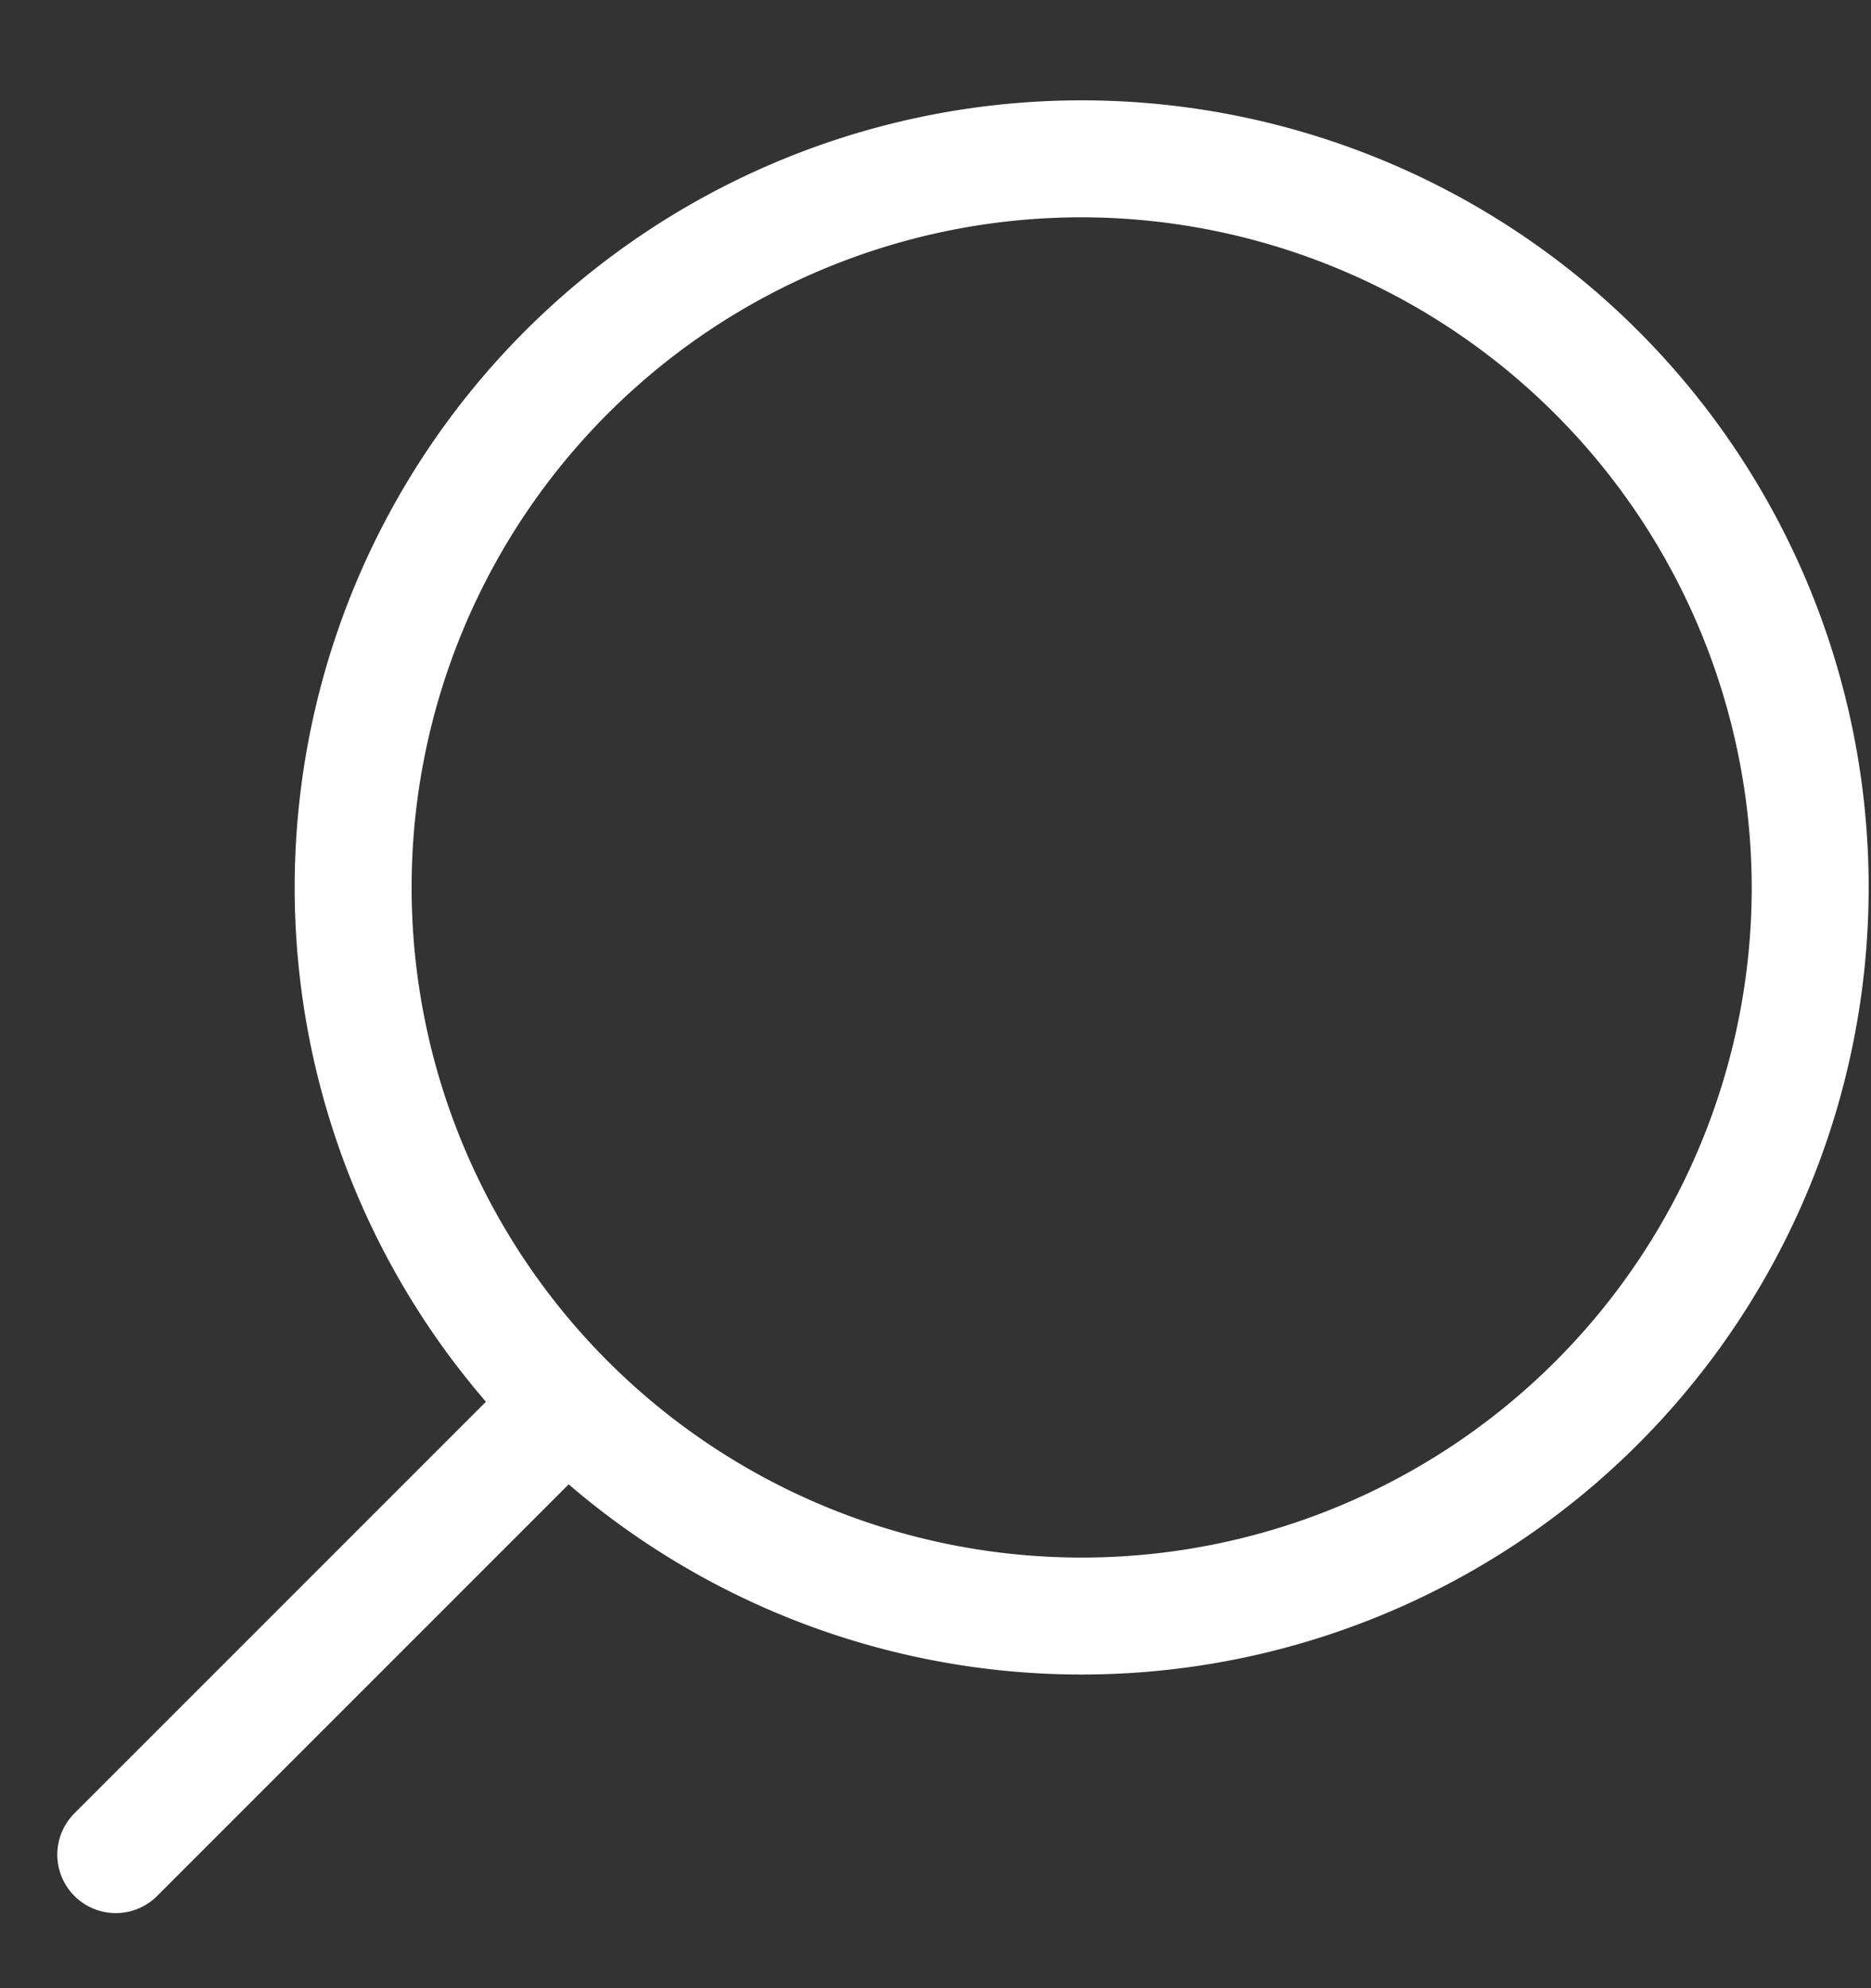
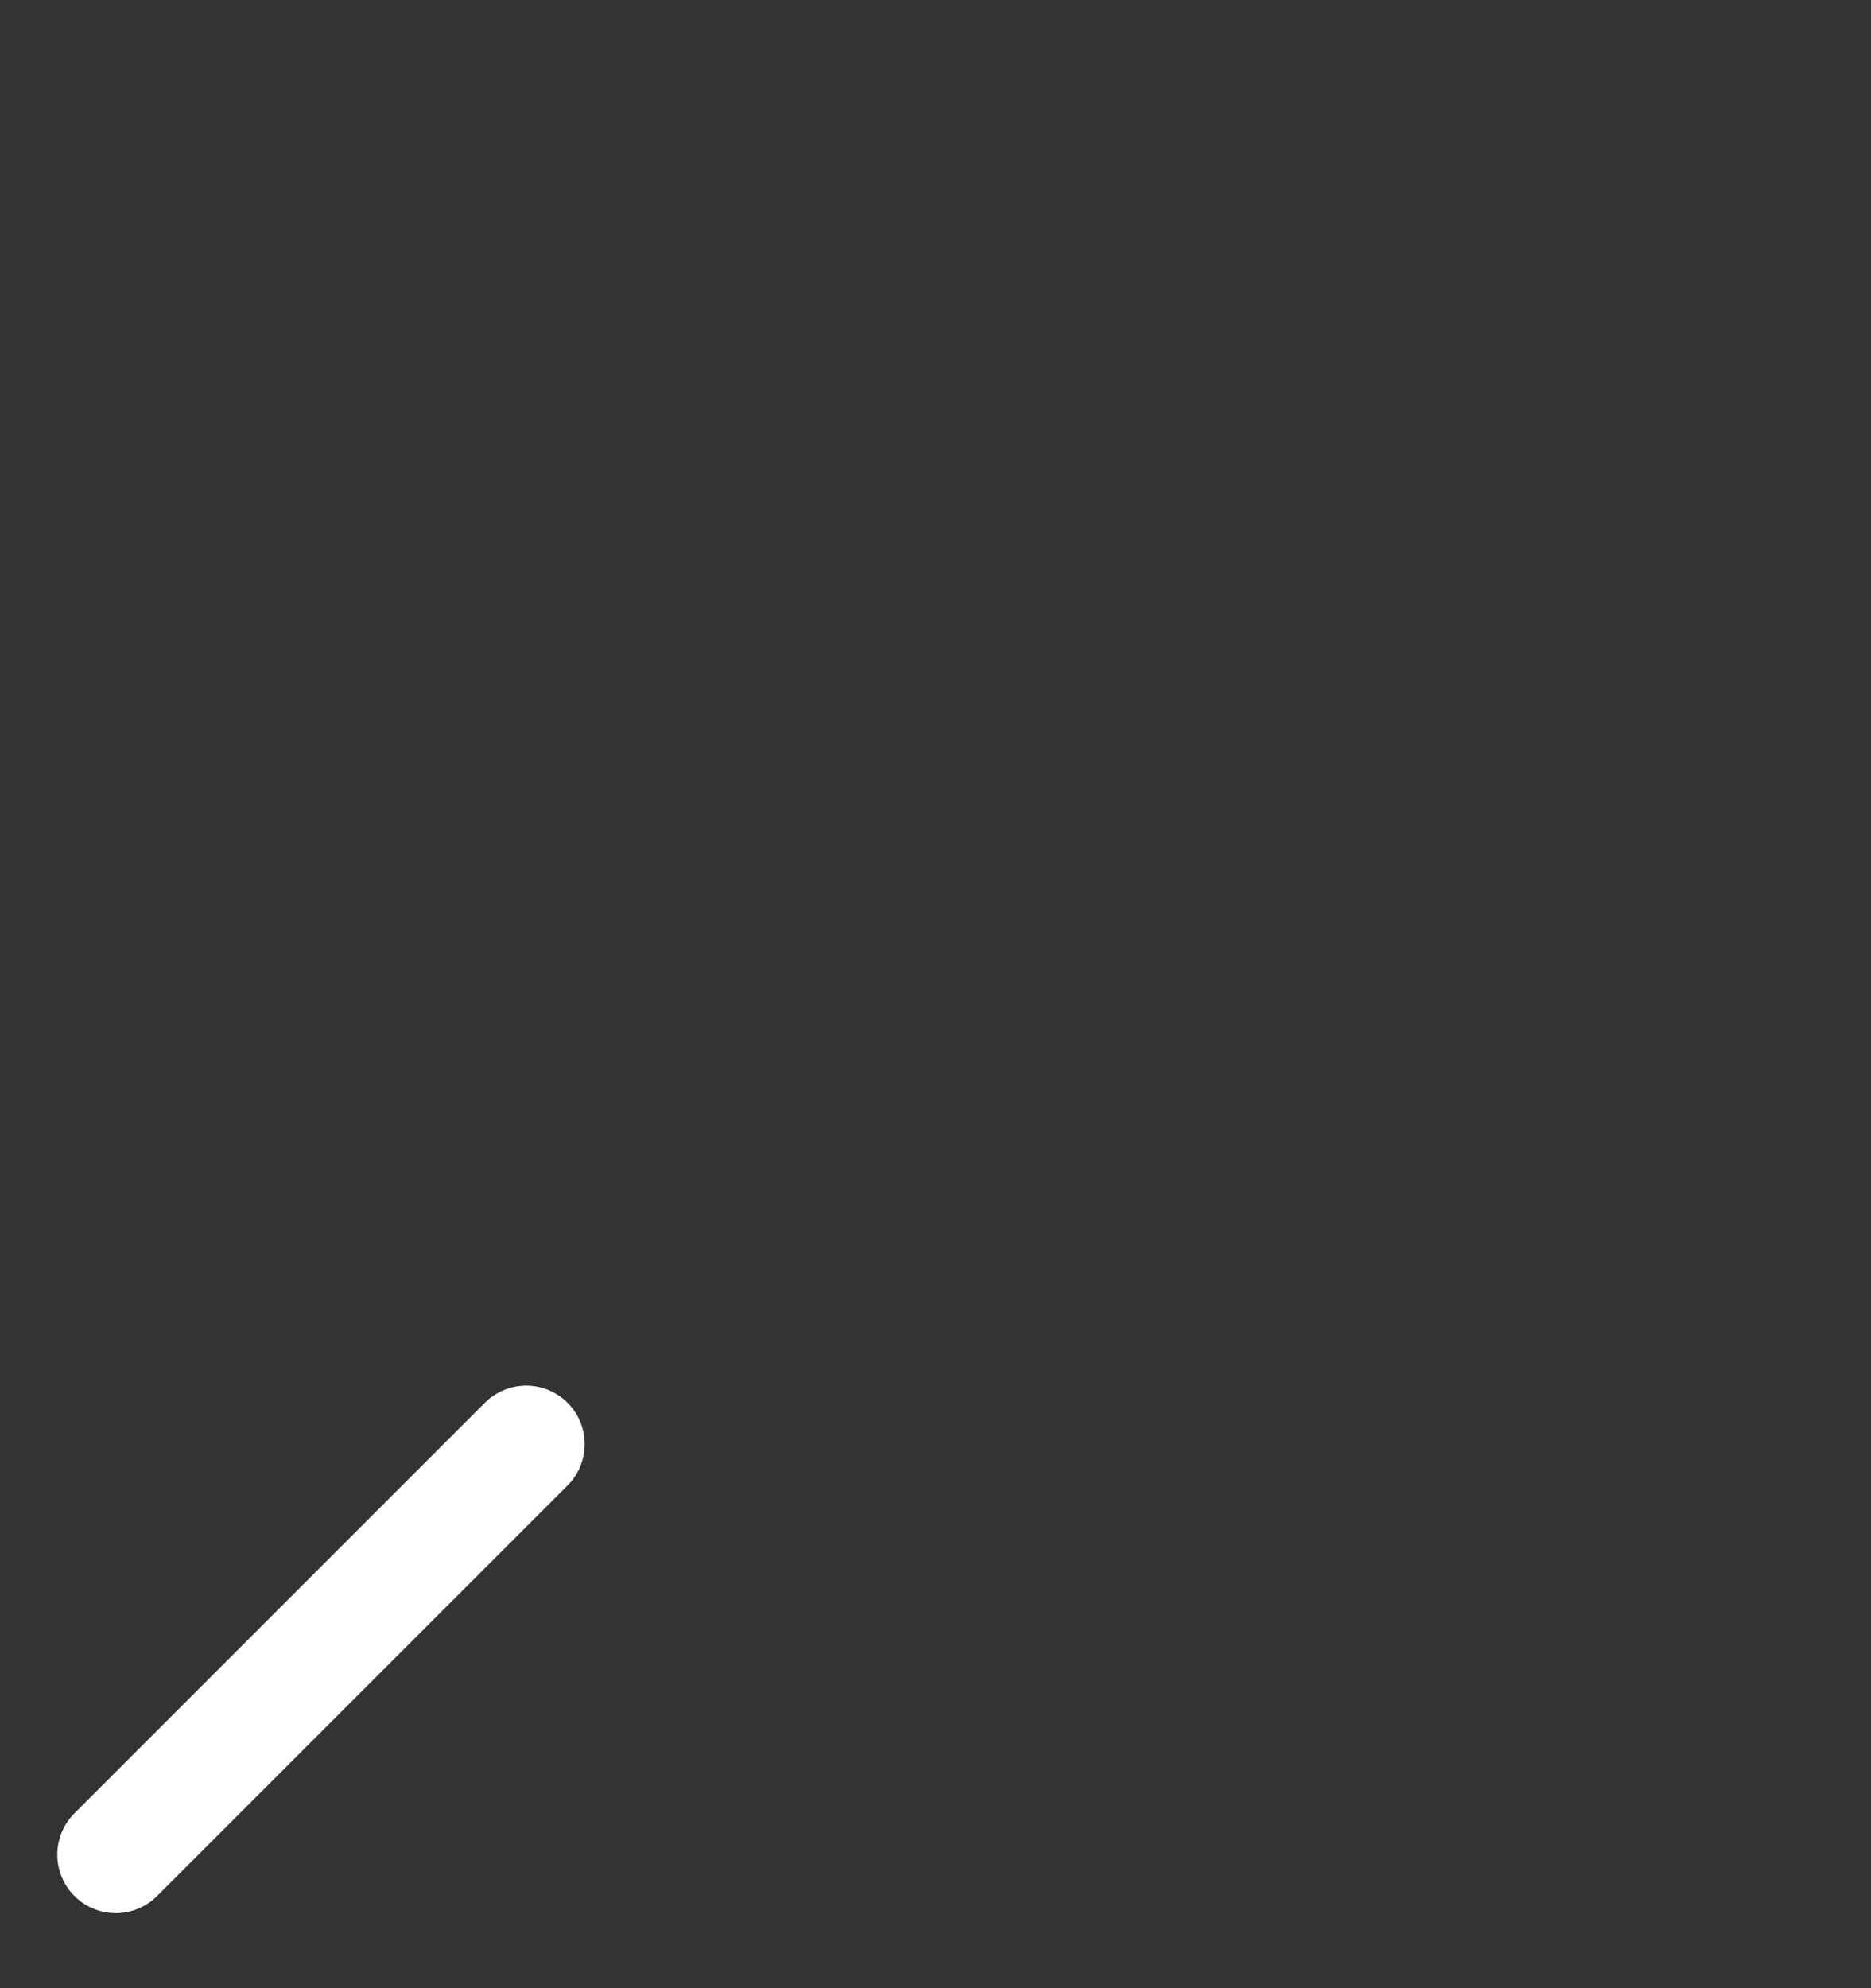
<svg xmlns="http://www.w3.org/2000/svg" width="16" height="17" fill="none" viewBox="0 0 16 17">
  <rect x="0" y="0" width="16" height="17" fill="#333333" stroke="none" />
-   <path fill="#fff" d="M9.25 1.858a5.73 5.73 0 1 0 5.73 5.73 5.74 5.74 0 0 0-5.73-5.73Zm0-1a6.73 6.73 0 1 1 0 13.46 6.73 6.73 0 0 1 0-13.46Z" />
  <path stroke="#fff" stroke-linecap="round" stroke-miterlimit="10" d="m4.5 12.348-3.51 3.51" />
</svg>